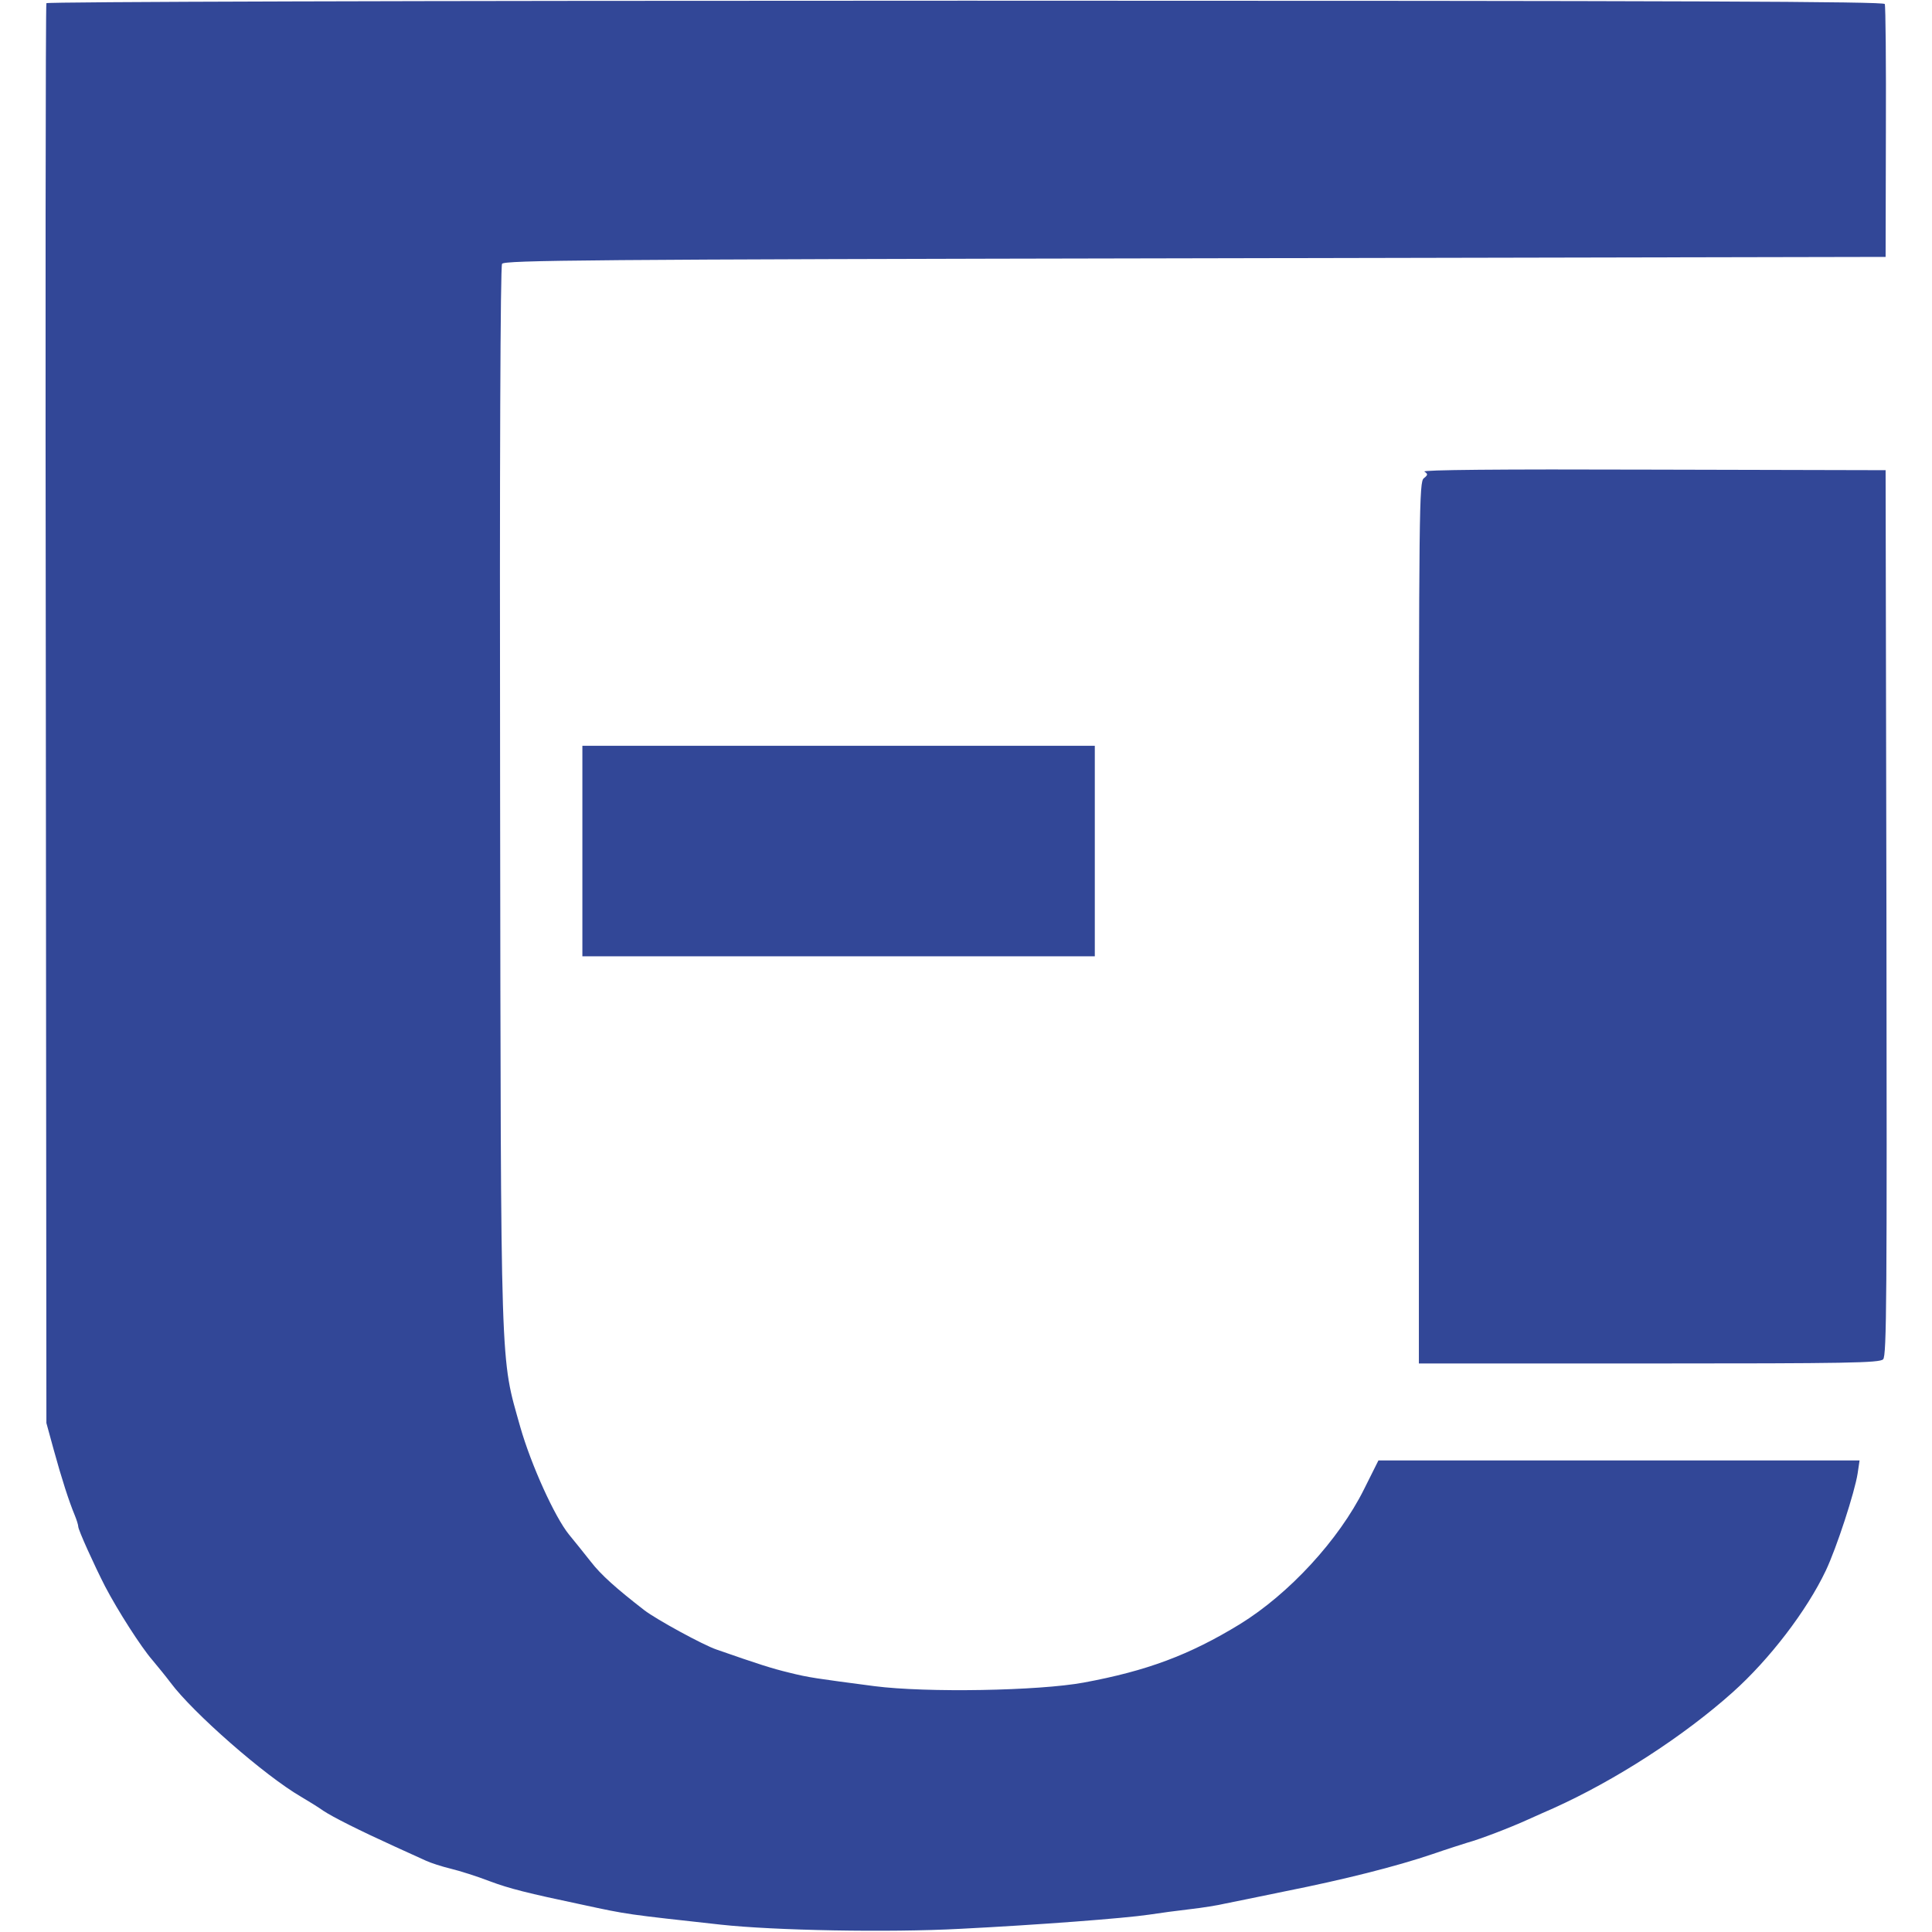
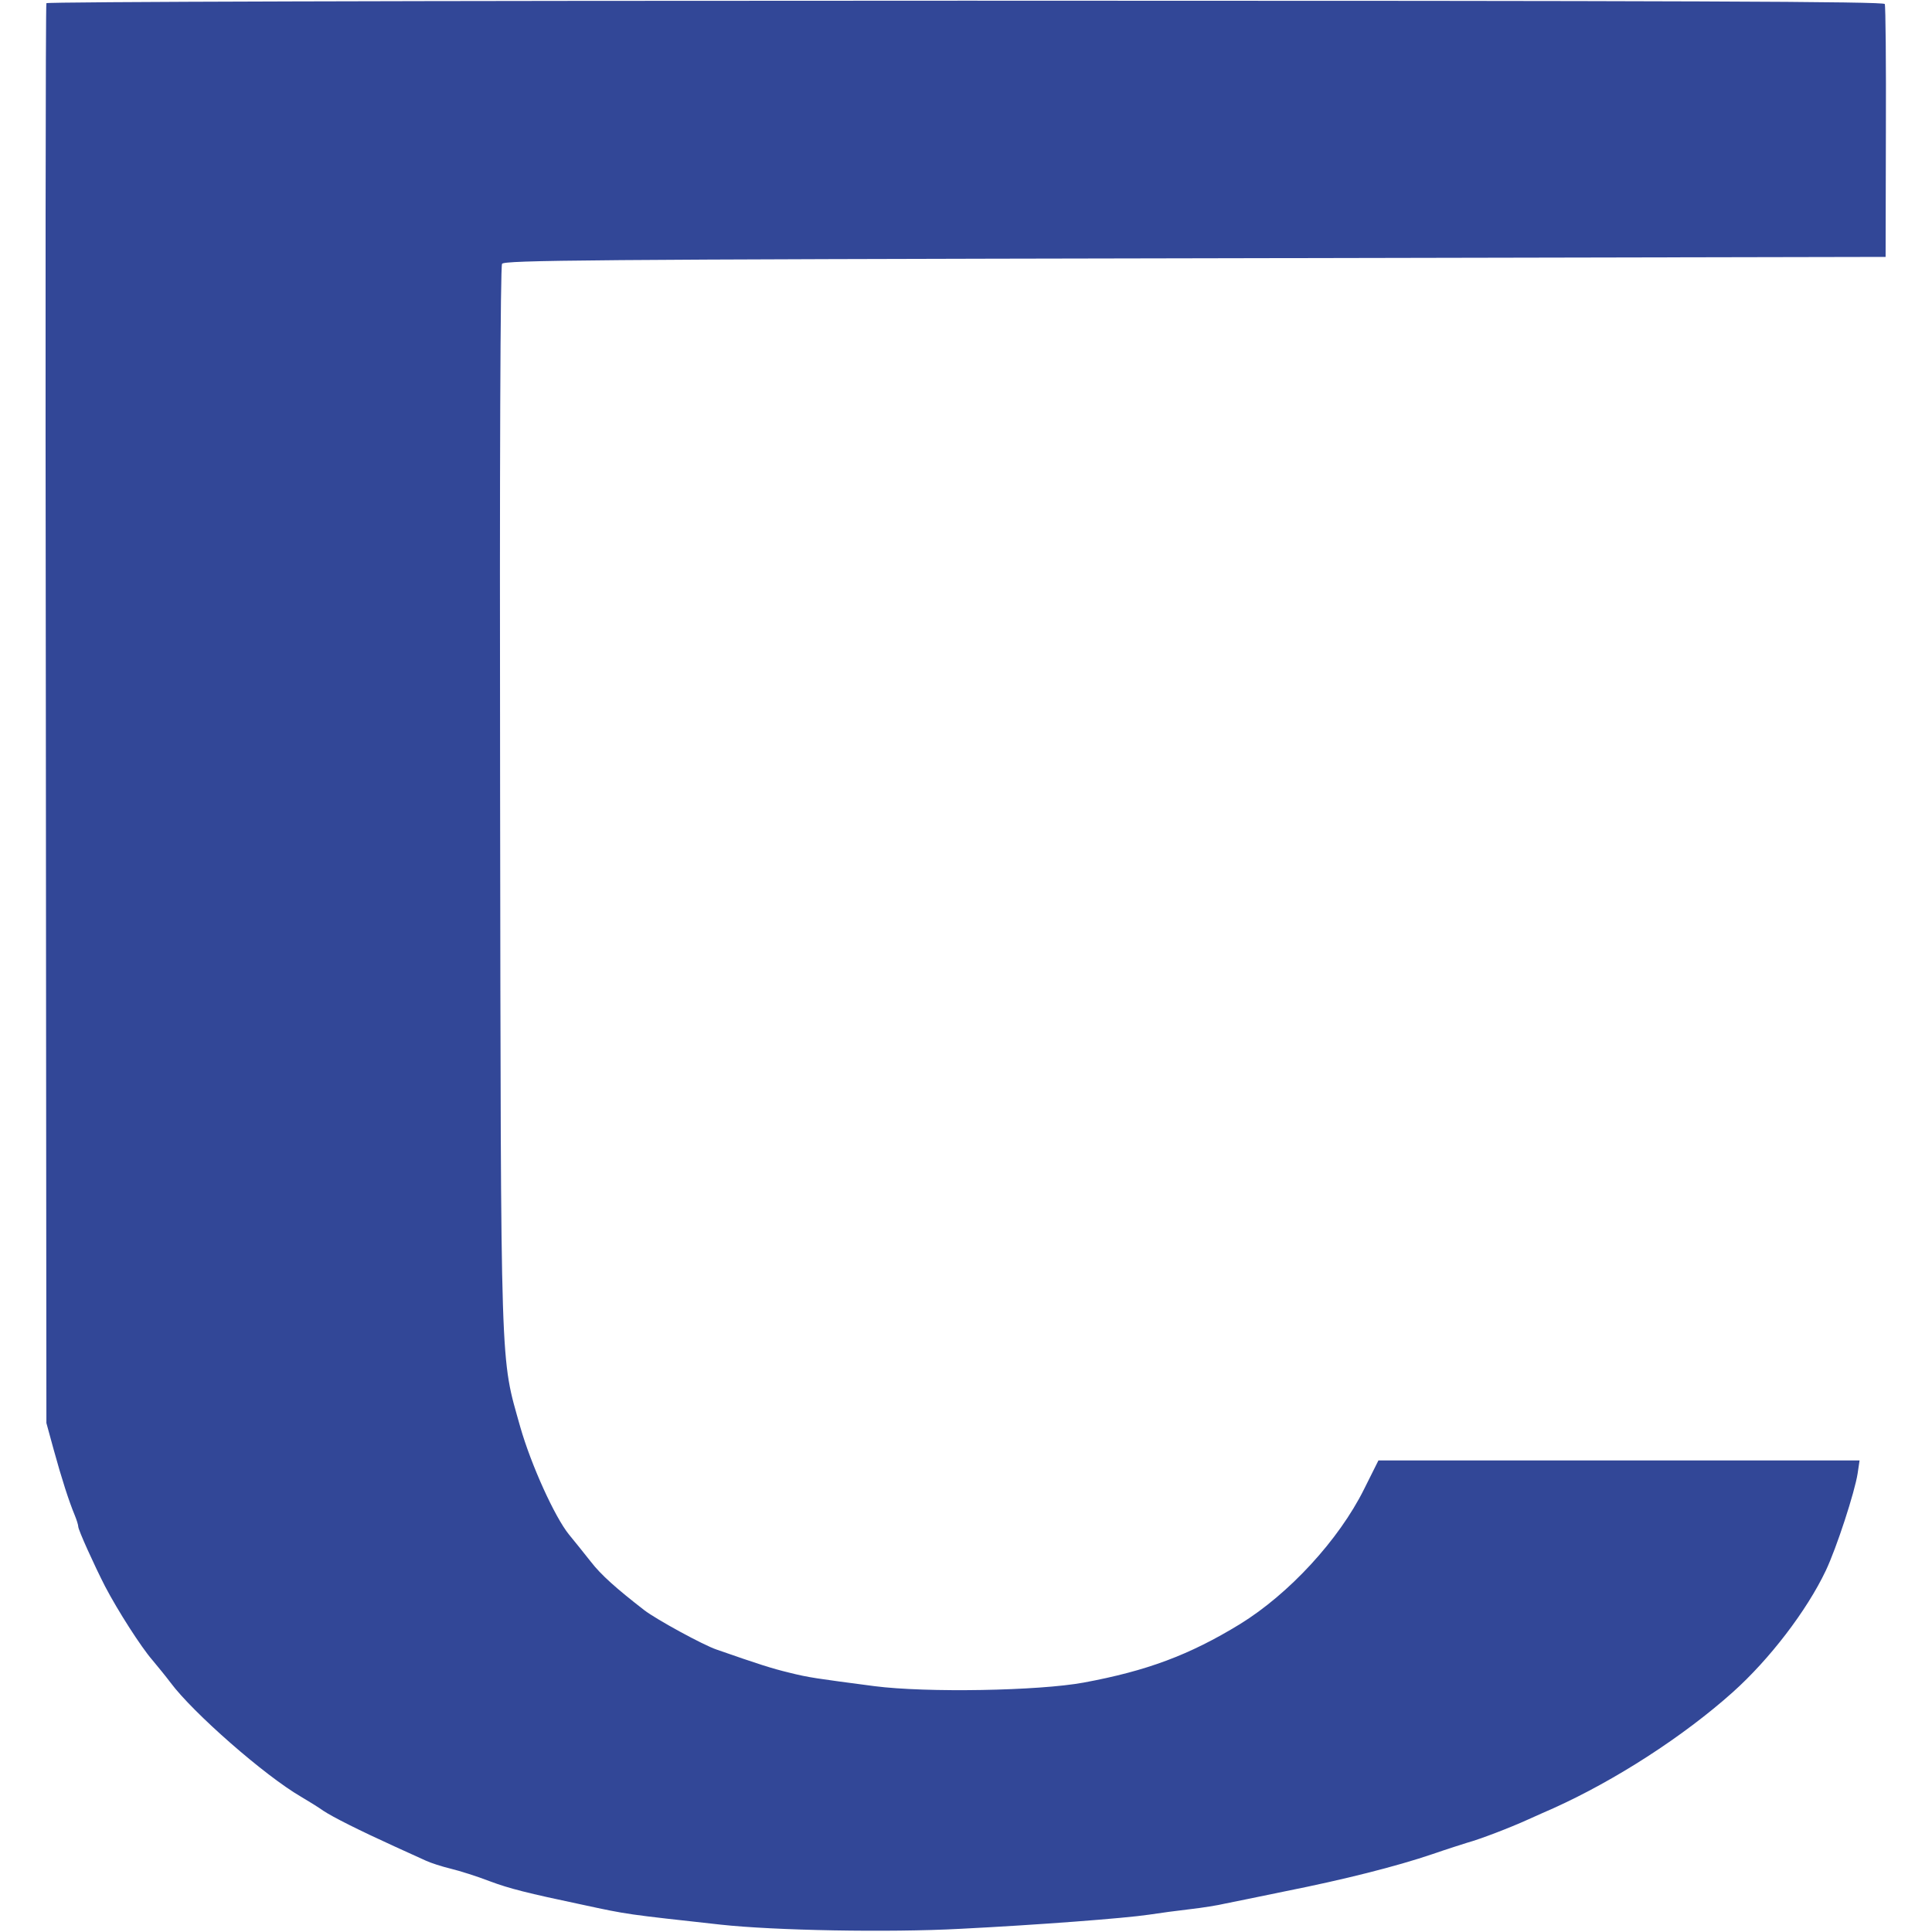
<svg xmlns="http://www.w3.org/2000/svg" width="30" height="30" viewBox="0 0 888 930" fill="none">
  <path d="M1.335 1.533C0.935 2.333 0.802 156.333 1.068 343.933L1.335 685L4.802 697.666C8.668 711.8 12.268 722.866 14.935 729.266C15.868 731.533 16.668 734.066 16.668 734.866C16.668 736.466 24.402 753.533 29.602 763.666C35.735 775.4 46.935 792.866 52.268 799C55.068 802.333 59.068 807.266 61.068 809.933C71.868 824.466 106.402 854.733 123.868 864.866C127.468 867 132.268 869.933 134.668 871.666C139.335 874.733 151.468 880.866 169.335 889C175.202 891.666 181.868 894.733 184.002 895.666C186.268 896.733 191.602 898.466 196.002 899.533C200.402 900.6 208.802 903.266 214.668 905.533C224.268 909.133 232.802 911.266 259.335 916.866C281.602 921.666 280.135 921.4 326.002 926.466C351.602 929.266 406.535 930.333 441.335 928.466C478.402 926.6 520.402 923.4 532.002 921.666C537.202 920.866 546.135 919.666 552.002 919C557.868 918.333 565.335 917.133 568.668 916.333C572.002 915.666 585.202 913 598.002 910.333C625.468 904.866 651.068 898.466 668.668 892.466C675.602 890.066 683.202 887.666 685.335 887C691.202 885.4 705.602 879.933 714.668 875.8C719.068 873.8 724.535 871.4 726.668 870.466C756.535 857 789.202 835.933 813.068 814.6C830.802 798.733 848.668 775.4 857.868 756.066C863.068 745.133 871.868 718.066 873.202 709.266L874.135 703H758.268H642.535L635.602 716.866C623.468 741.266 599.468 767.266 575.868 781.8C551.468 796.733 530.935 804.333 500.668 809.933C478.935 813.933 424.935 814.866 400.002 811.666C371.602 807.933 368.402 807.533 358.802 805.133C350.535 803.133 344.268 801.133 324.002 794.066C317.602 791.933 294.935 779.533 289.202 775.133C275.602 764.6 268.268 758.066 263.335 751.666C260.002 747.4 255.335 741.666 252.935 738.733C246.002 730.2 234.668 705.133 229.468 687C219.735 652.2 220.135 666.6 219.735 383C219.468 221.666 219.868 128.333 220.668 127C221.735 125.266 260.802 124.866 554.268 124.333L886.668 123.666L886.802 63.666C886.935 30.6 886.668 2.866 886.268 1.933C885.868 0.733 796.135 0.333 444.002 0.333C169.068 0.333 1.868 0.866 1.335 1.533Z" fill="#324797" />
-   <path d="M664.667 227C666.4 228.2 666.4 228.6 664.4 230.2C662.133 231.8 662 243.666 662 444.2V656.333H772.8C868 656.333 883.733 656.066 885.467 654.333C887.2 652.733 887.333 624.466 887.067 439.4L886.667 226.333L774.667 226.066C699.2 225.8 663.333 226.2 664.667 227Z" fill="#324797" />
-   <path d="M259.336 409.666V460.333H382.669H506.003V409.666V359H382.669H259.336V409.666Z" fill="#324797" />
</svg>